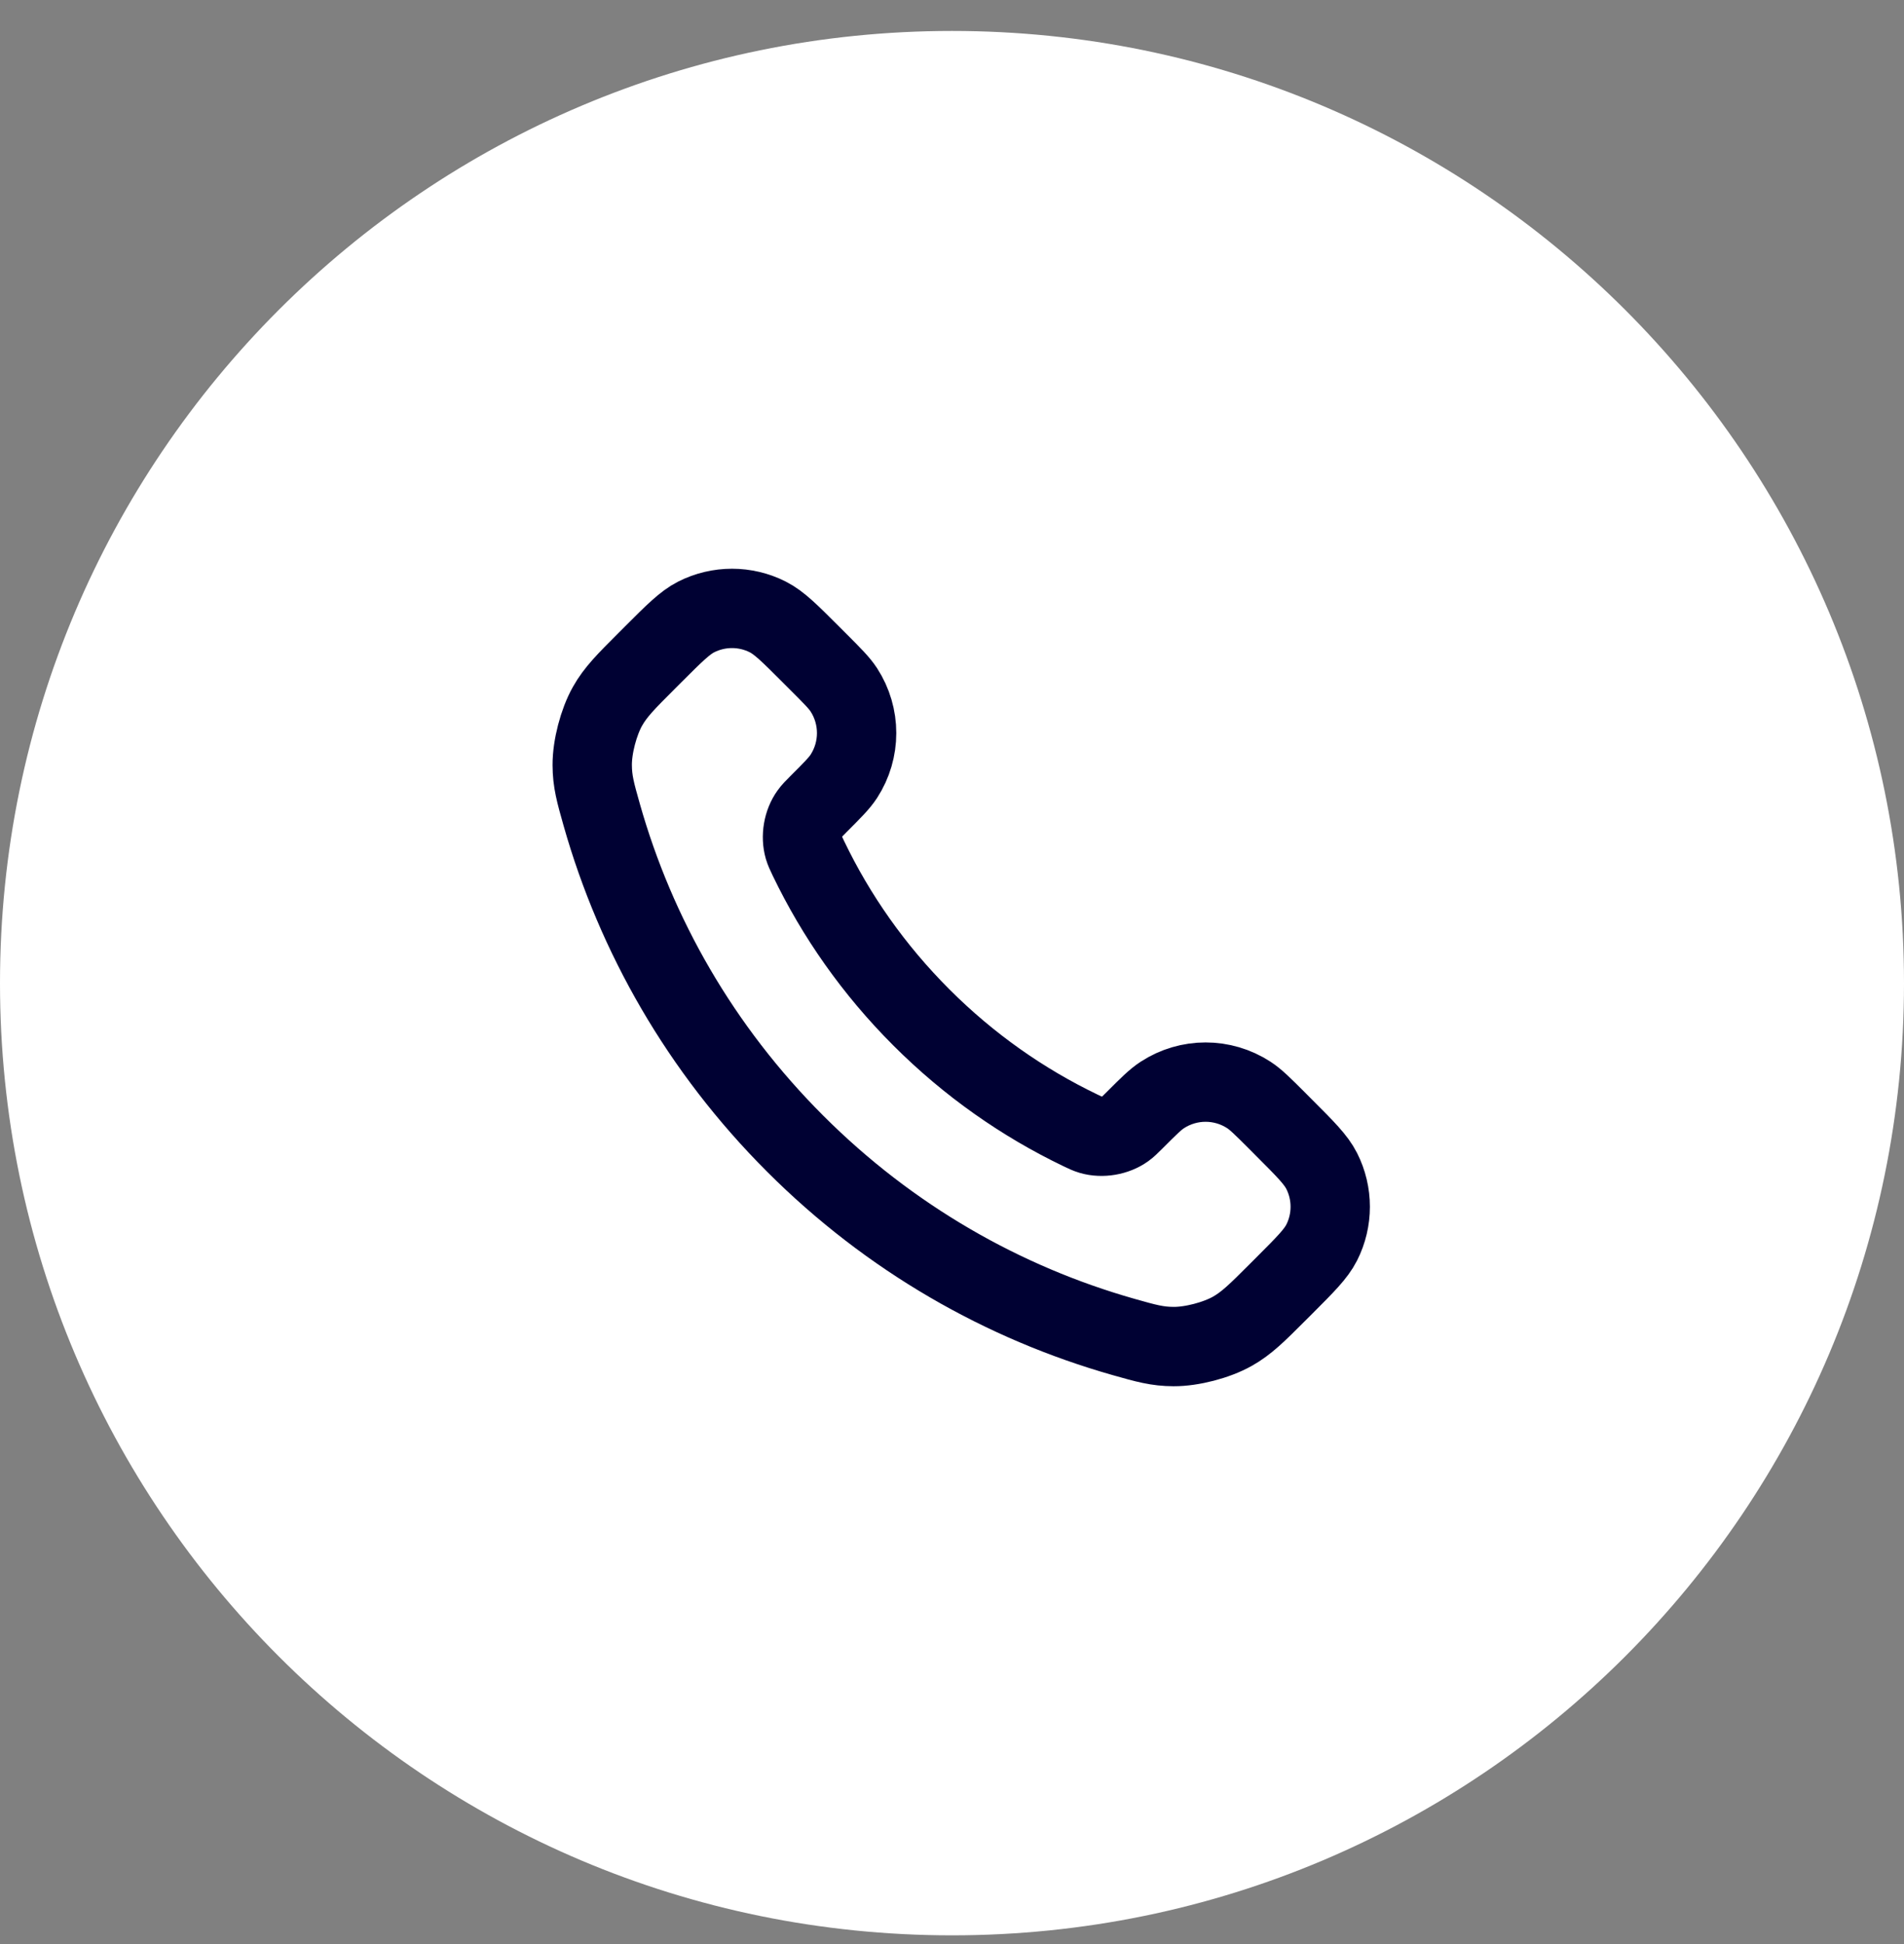
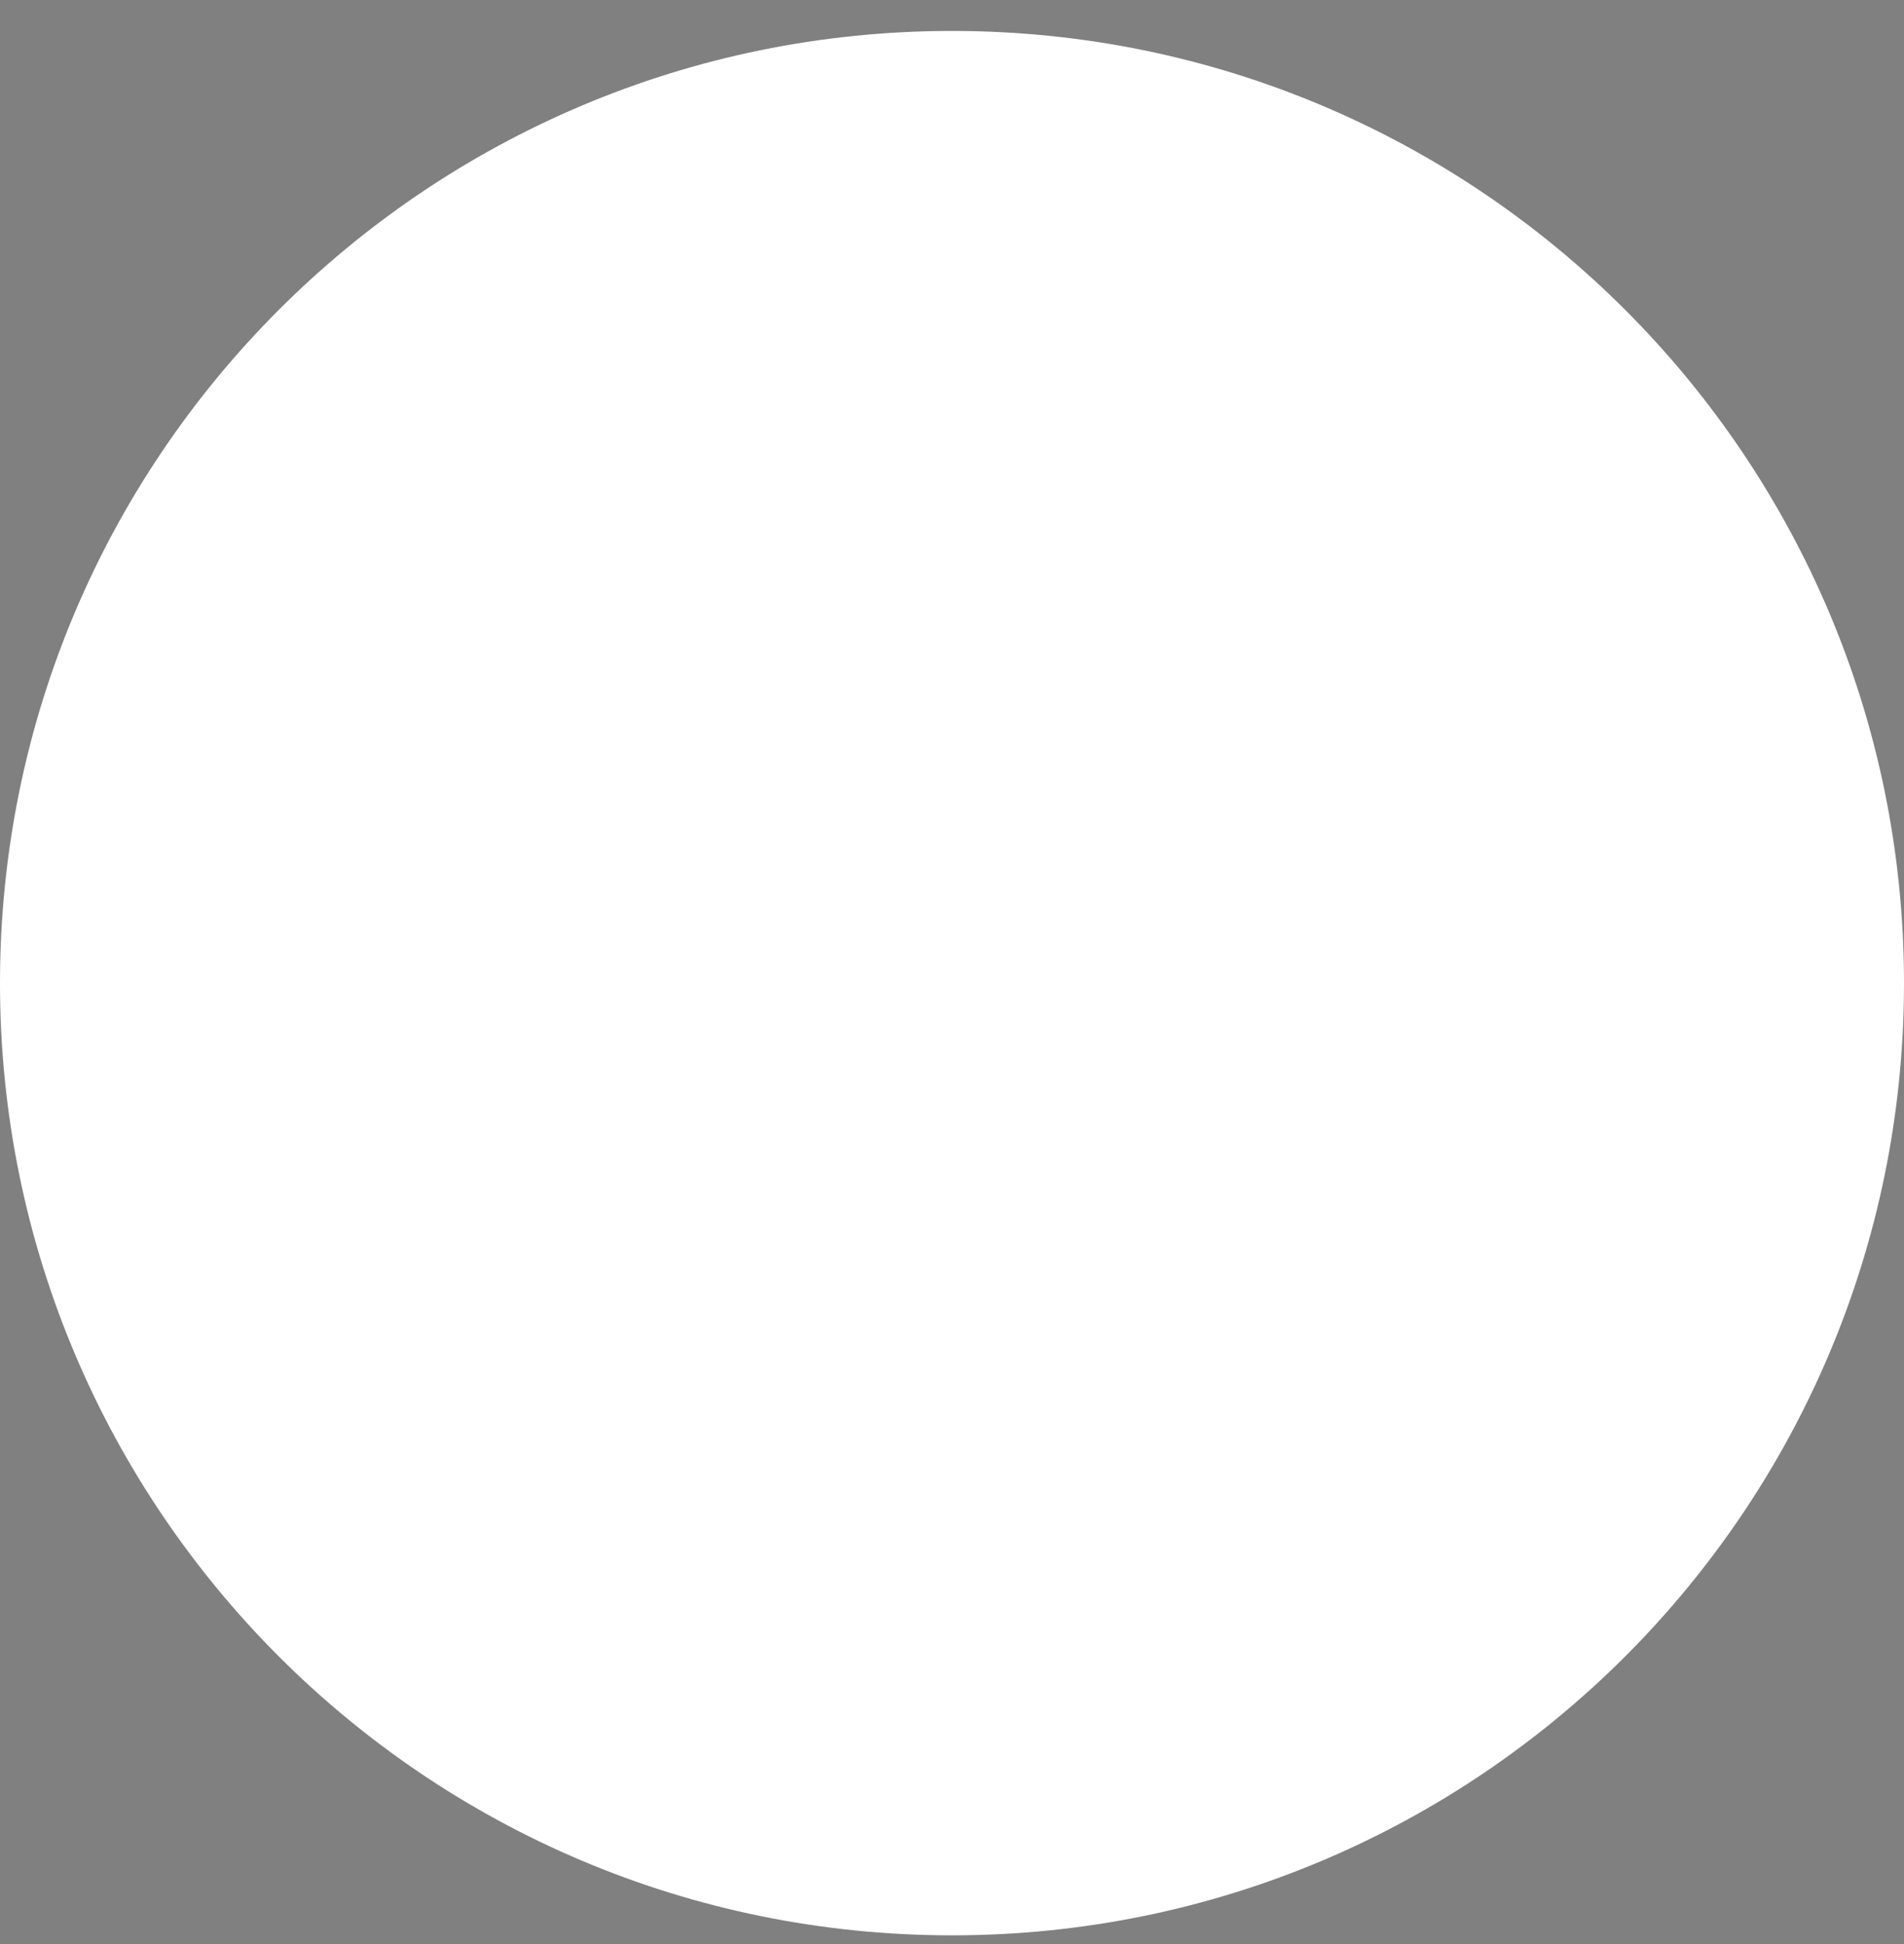
<svg xmlns="http://www.w3.org/2000/svg" width="48" height="49" viewBox="0 0 48 49" fill="none">
  <rect x="0" y="0" width="48" height="49" fill="#808080" stroke="none" />
  <path d="M0 24.78C0 11.525 10.745 0.78 24 0.78C37.255 0.78 48 11.525 48 24.78C48 38.035 37.255 48.78 24 48.78C10.745 48.78 0 38.035 0 24.78Z" fill="white" />
-   <path d="M20.38 21.634C21.076 23.083 22.025 24.442 23.227 25.643C24.428 26.845 25.787 27.794 27.236 28.49C27.361 28.55 27.424 28.58 27.502 28.603C27.783 28.684 28.127 28.626 28.364 28.456C28.431 28.408 28.488 28.351 28.603 28.236C28.952 27.887 29.127 27.712 29.303 27.598C29.966 27.167 30.82 27.167 31.483 27.598C31.659 27.712 31.834 27.887 32.184 28.236L32.378 28.431C32.91 28.963 33.175 29.228 33.32 29.514C33.607 30.081 33.607 30.752 33.32 31.319C33.175 31.605 32.91 31.87 32.378 32.402L32.221 32.559C31.691 33.089 31.426 33.354 31.066 33.556C30.667 33.78 30.046 33.942 29.588 33.94C29.175 33.939 28.893 33.859 28.328 33.699C25.295 32.838 22.433 31.213 20.045 28.825C17.657 26.438 16.032 23.575 15.171 20.542C15.011 19.977 14.931 19.695 14.93 19.282C14.928 18.824 15.09 18.203 15.314 17.804C15.516 17.444 15.781 17.179 16.311 16.649L16.468 16.492C17 15.96 17.266 15.695 17.551 15.55C18.119 15.263 18.789 15.263 19.356 15.55C19.642 15.695 19.907 15.96 20.439 16.492L20.634 16.687C20.983 17.036 21.158 17.211 21.273 17.387C21.703 18.05 21.703 18.904 21.273 19.567C21.158 19.743 20.983 19.918 20.634 20.267C20.52 20.382 20.462 20.439 20.415 20.506C20.244 20.743 20.186 21.087 20.267 21.368C20.291 21.447 20.32 21.509 20.38 21.634Z" stroke="#000133" stroke-width="2" stroke-linecap="round" stroke-linejoin="round" />
</svg>